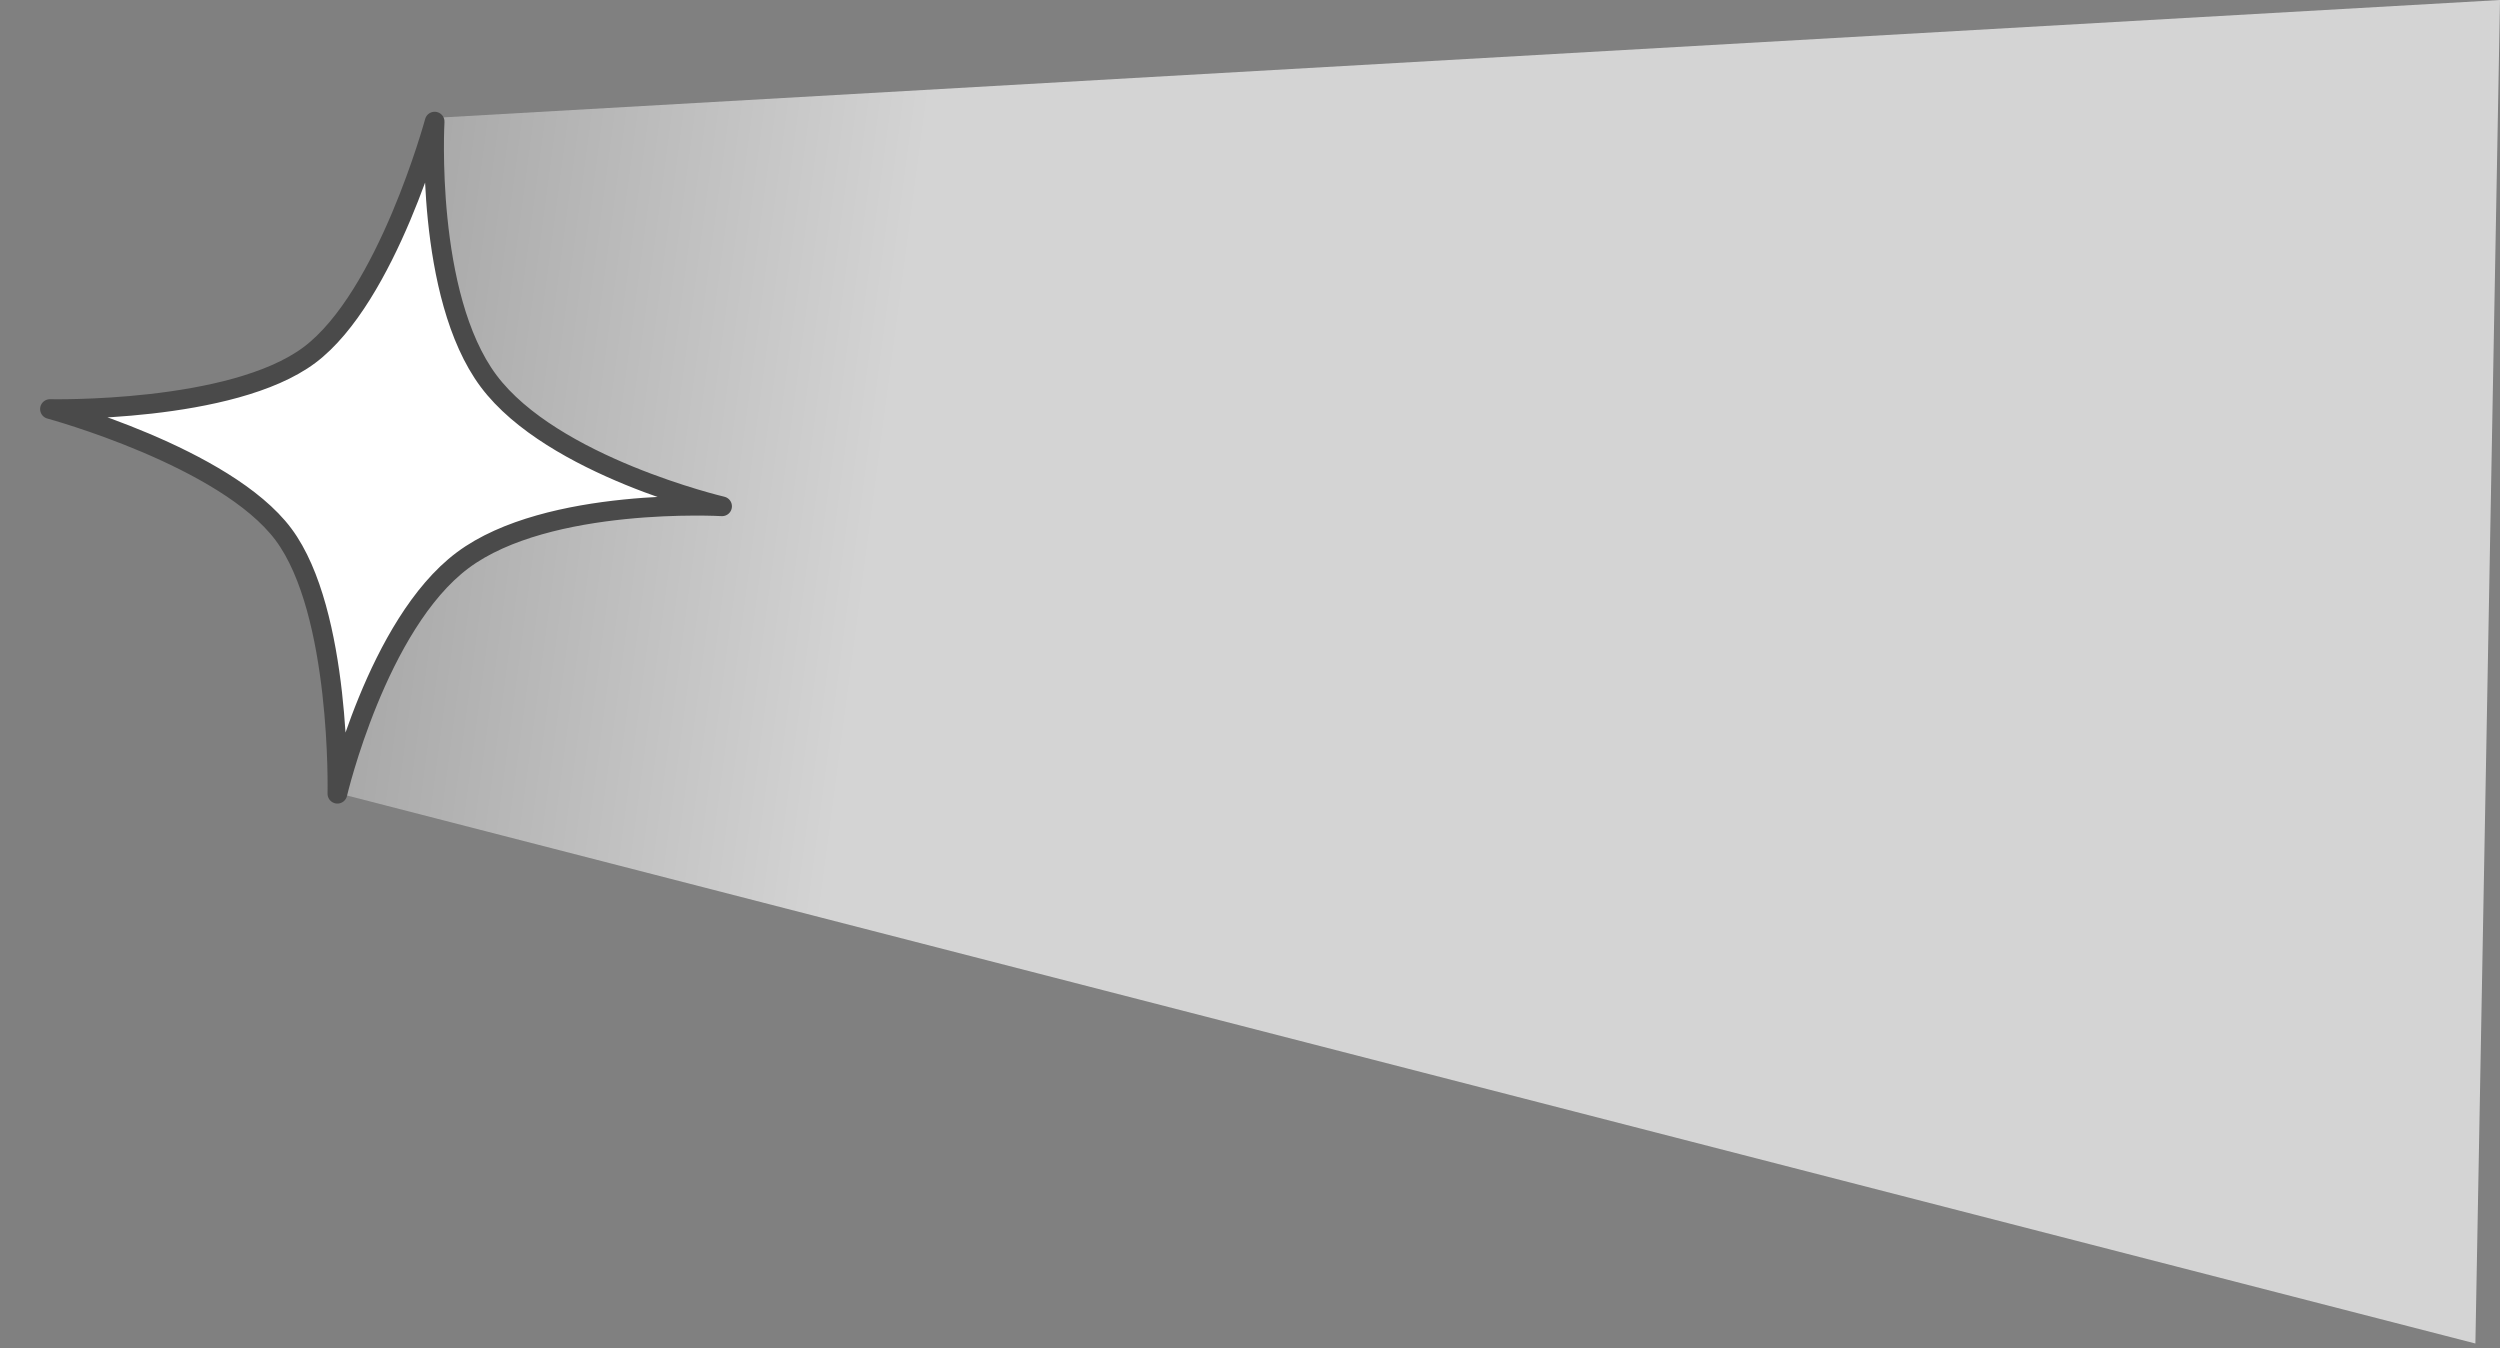
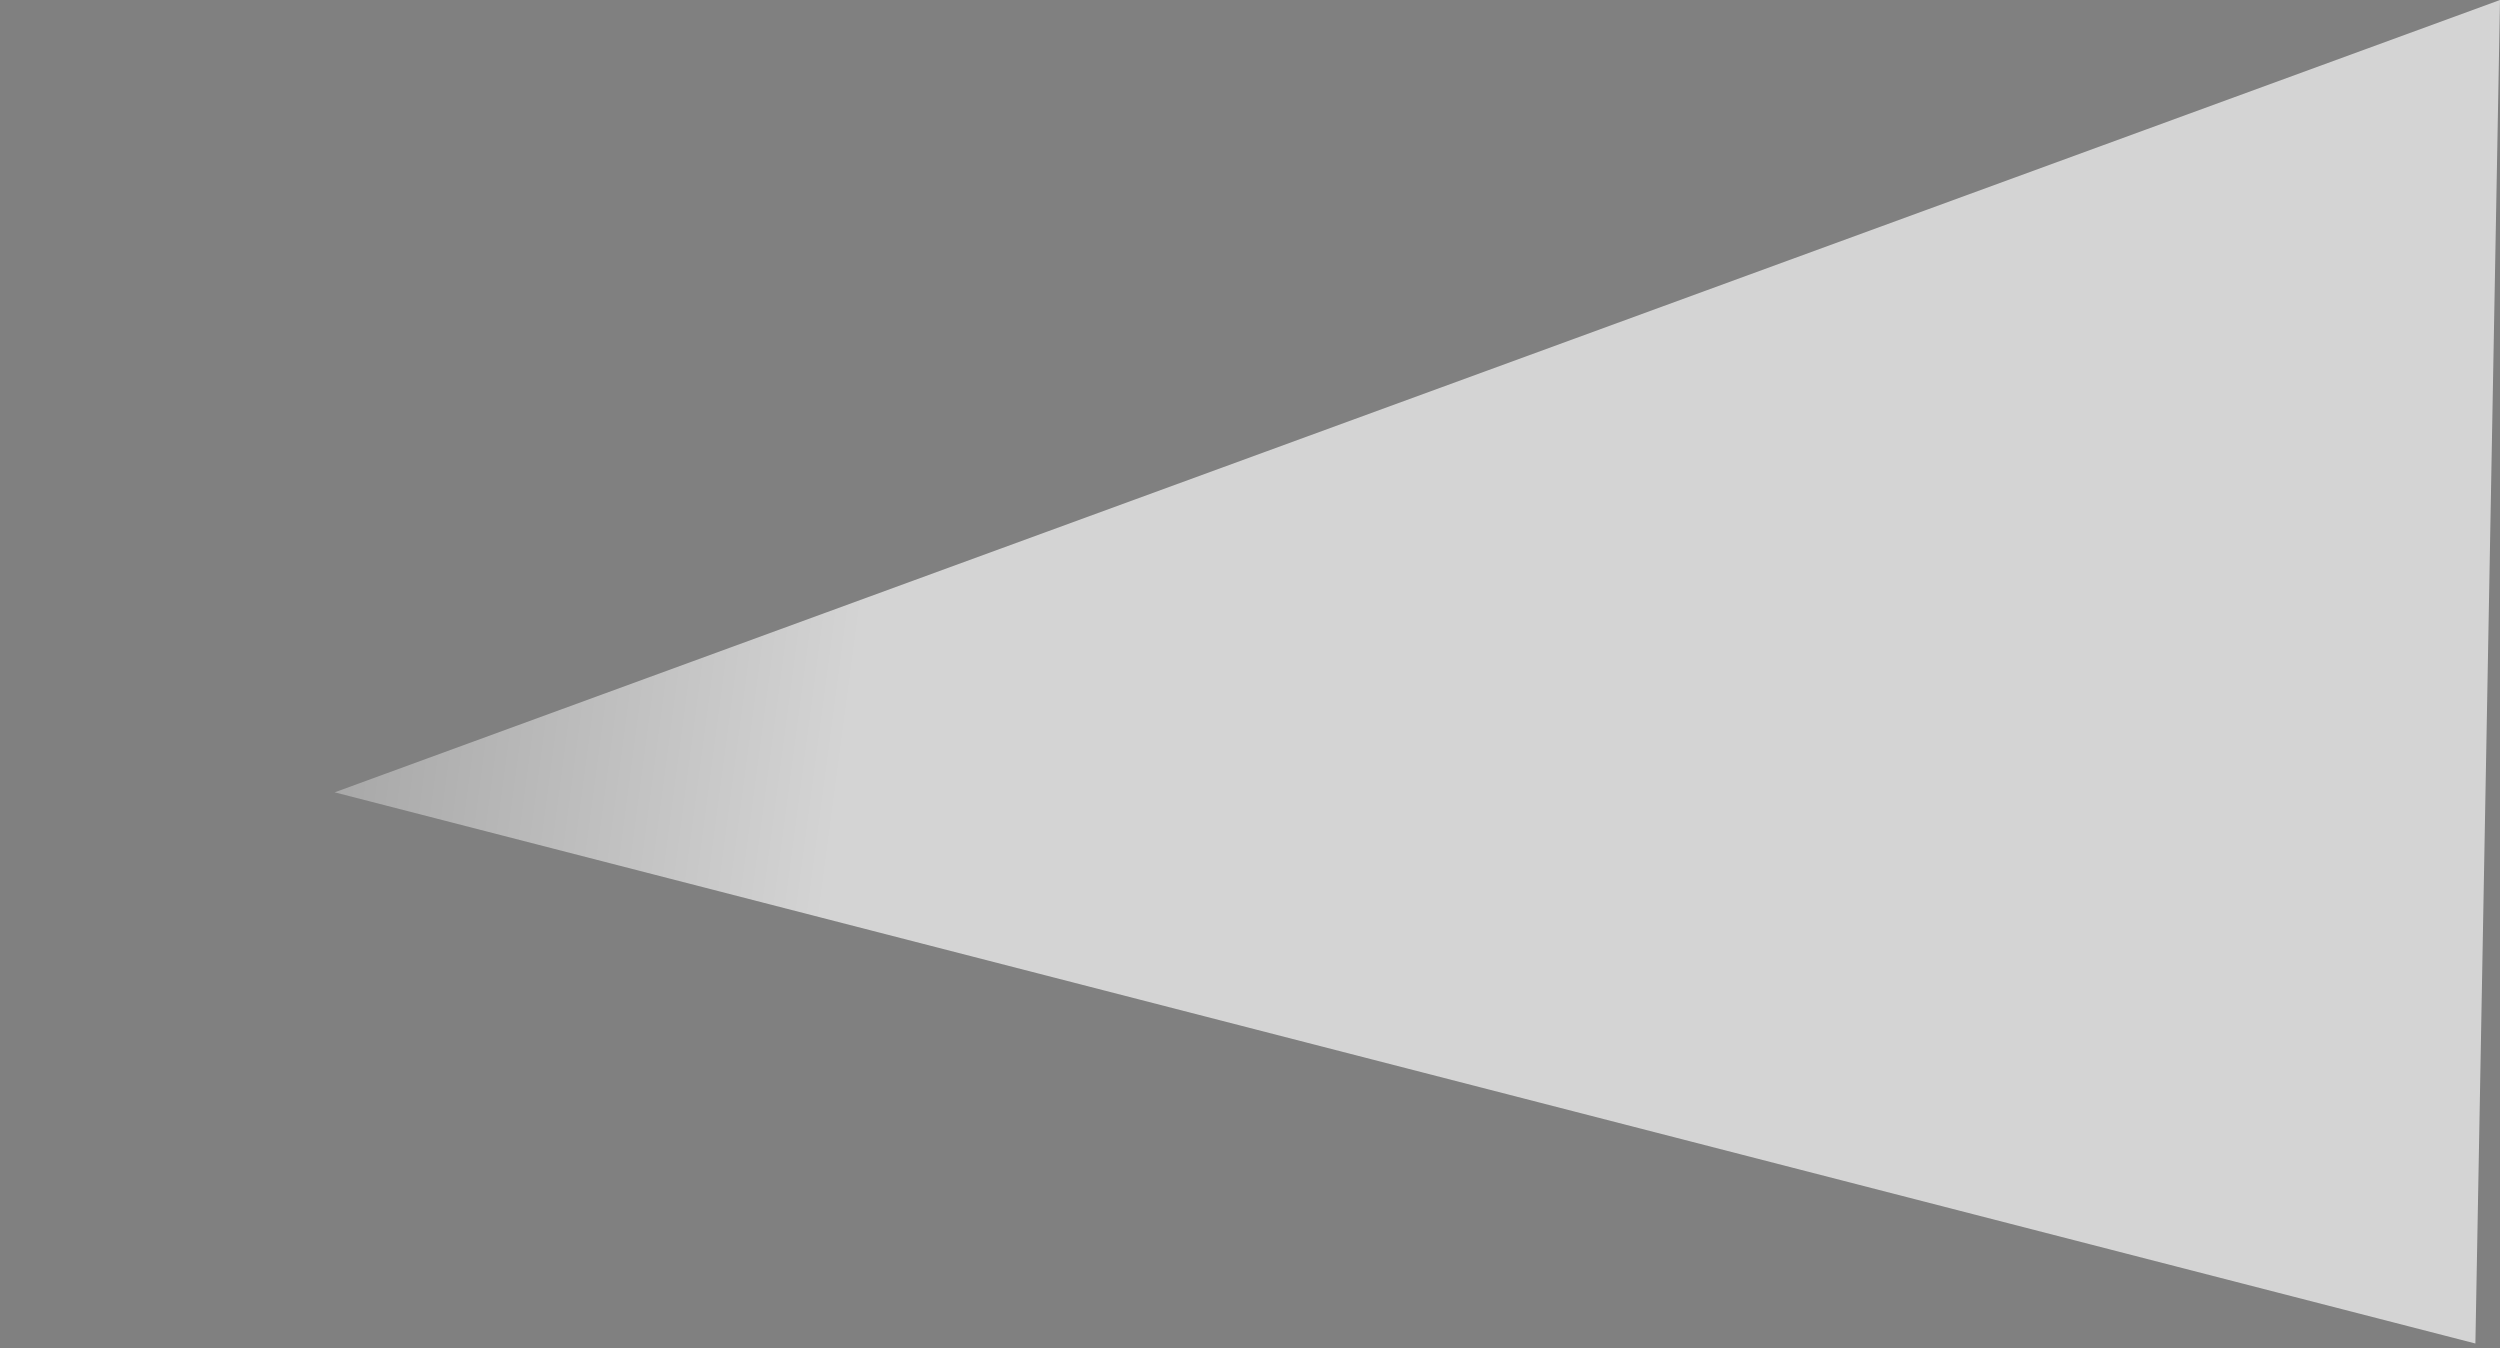
<svg xmlns="http://www.w3.org/2000/svg" width="254" height="137" viewBox="0 0 254 137" fill="none">
  <rect x="0" y="0" width="254" height="137" fill="#808080" stroke="none" />
-   <path d="M251.5 136.5L254 -6.10352e-05L44.5 11.958L34 80.5L251.5 136.5Z" fill="url(#paint0_linear_8417_1682)" />
-   <path d="M44.16 12.355C44.16 12.355 43.152 30.026 49.642 38.712C56.132 47.398 73.364 51.44 73.364 51.44C73.364 51.44 55.693 50.433 47.007 56.923C38.321 63.413 34.279 80.644 34.279 80.644C34.279 80.644 34.696 62.184 28.796 54.288C22.896 46.392 5.075 41.559 5.075 41.559C5.075 41.559 23.535 41.977 31.431 36.077C39.327 30.177 44.16 12.355 44.16 12.355Z" fill="white" stroke="#4A4A4A" stroke-width="2" stroke-linejoin="round" />
+   <path d="M251.5 136.5L254 -6.10352e-05L34 80.5L251.5 136.5Z" fill="url(#paint0_linear_8417_1682)" />
  <defs>
    <linearGradient id="paint0_linear_8417_1682" x1="37.5" y1="46" x2="328.5" y2="84.5" gradientUnits="userSpaceOnUse">
      <stop stop-color="#A7A7A7" />
      <stop offset="0.177" stop-color="#D4D4D4" />
    </linearGradient>
  </defs>
</svg>